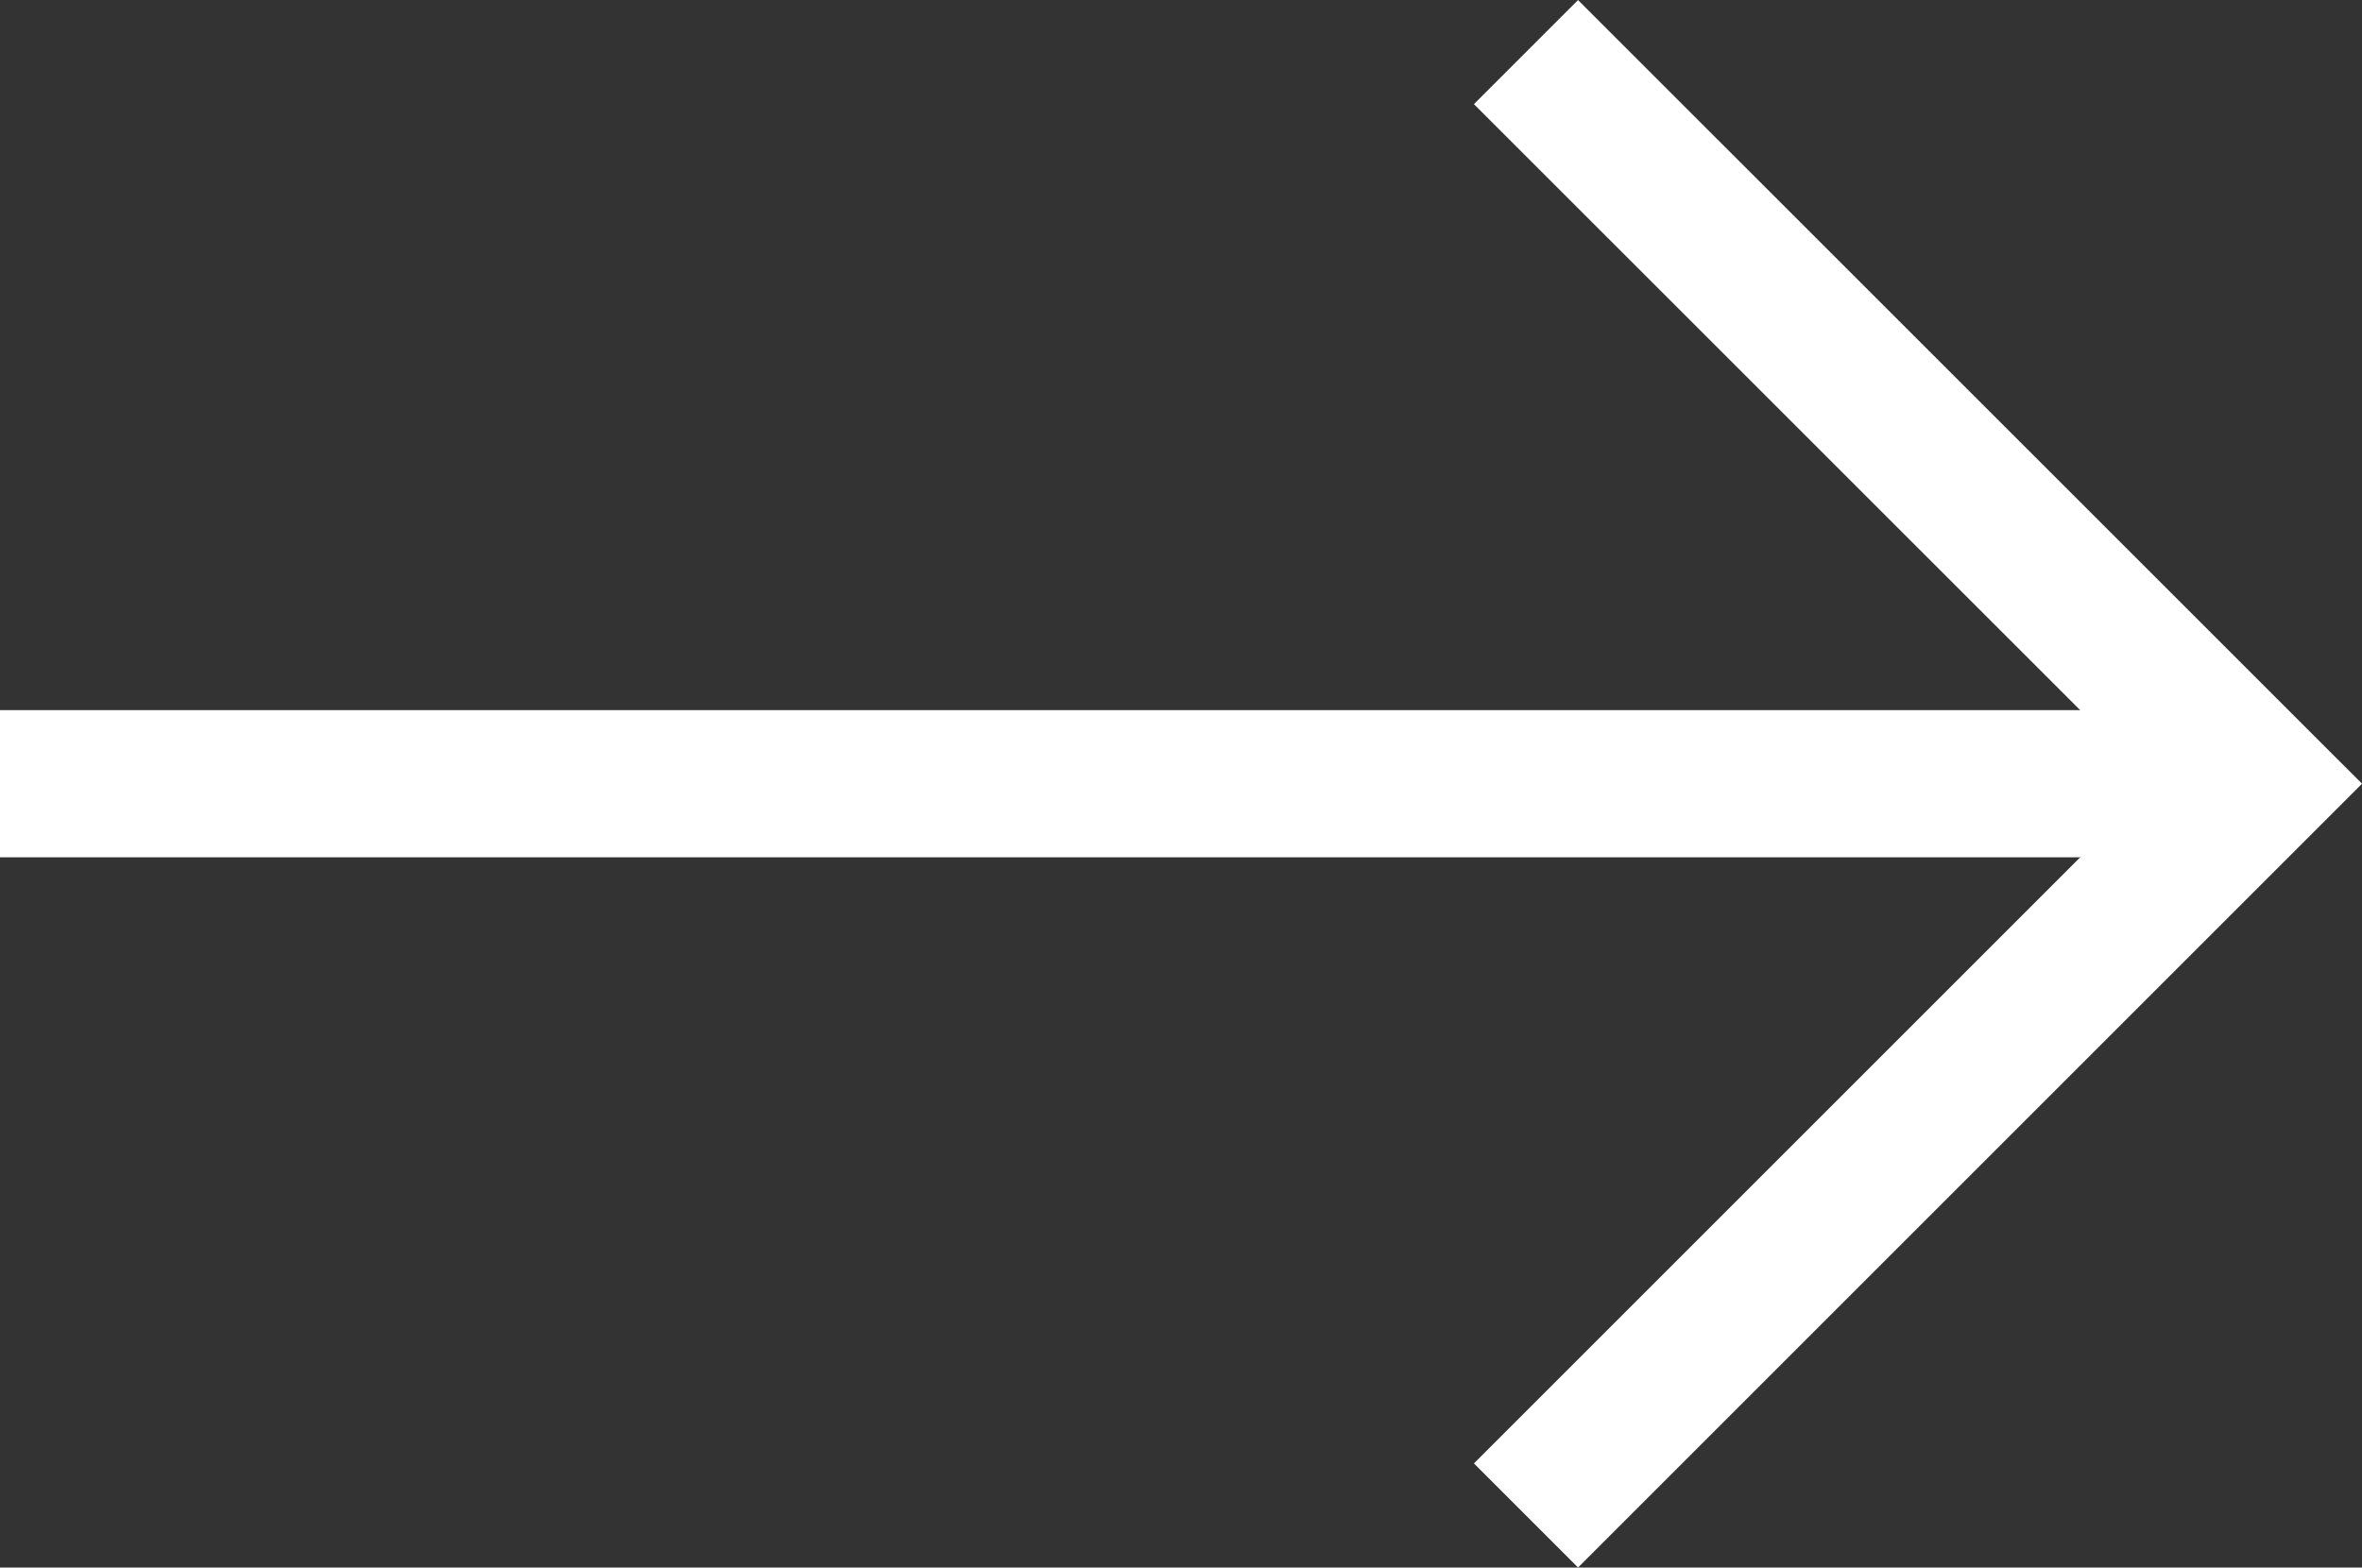
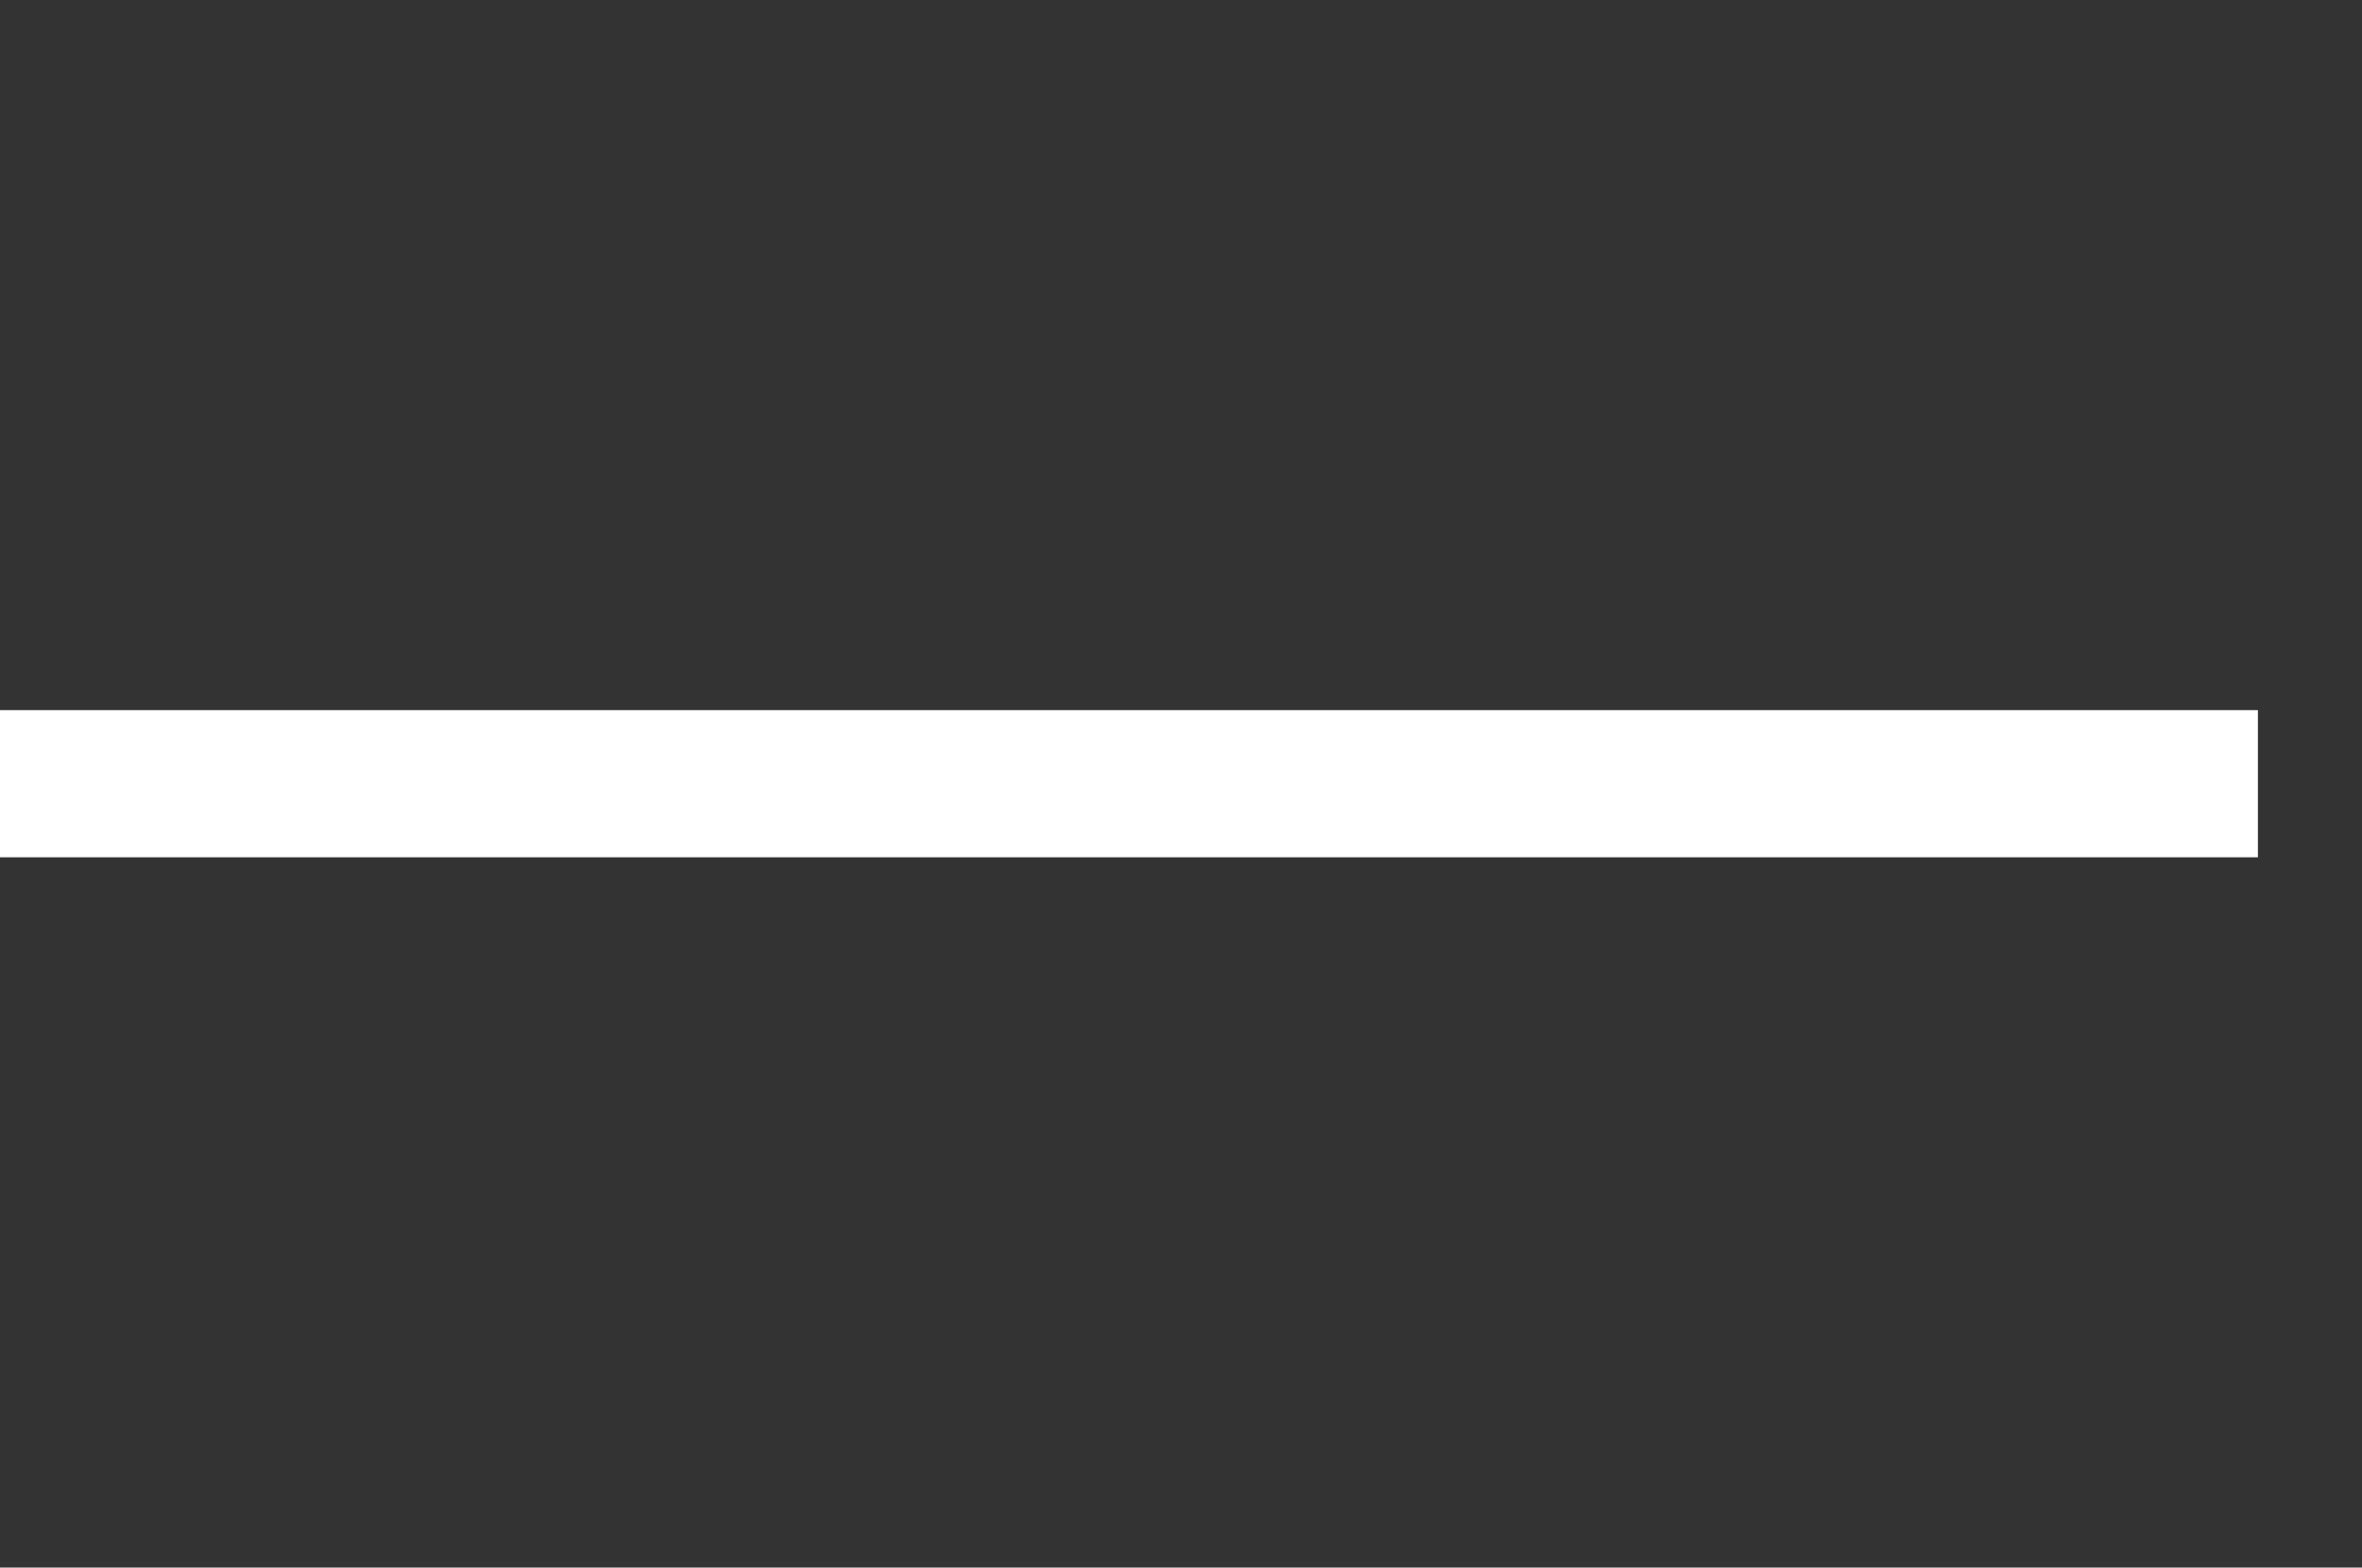
<svg xmlns="http://www.w3.org/2000/svg" width="16.042" height="10.649" viewBox="0 0 16.042 10.649">
  <rect x="0" y="0" width="16.042" height="10.649" fill="#333333" stroke="none" />
  <defs>
    <style>.a{fill:none;stroke:#fff;}</style>
  </defs>
  <g transform="translate(0 10.295) rotate(-90)">
-     <path class="a" d="M0,0,4.971,4.971,9.941,0" transform="translate(0 10.364)" />
    <path class="a" d="M0,15.335V0" transform="translate(4.971)" />
  </g>
</svg>